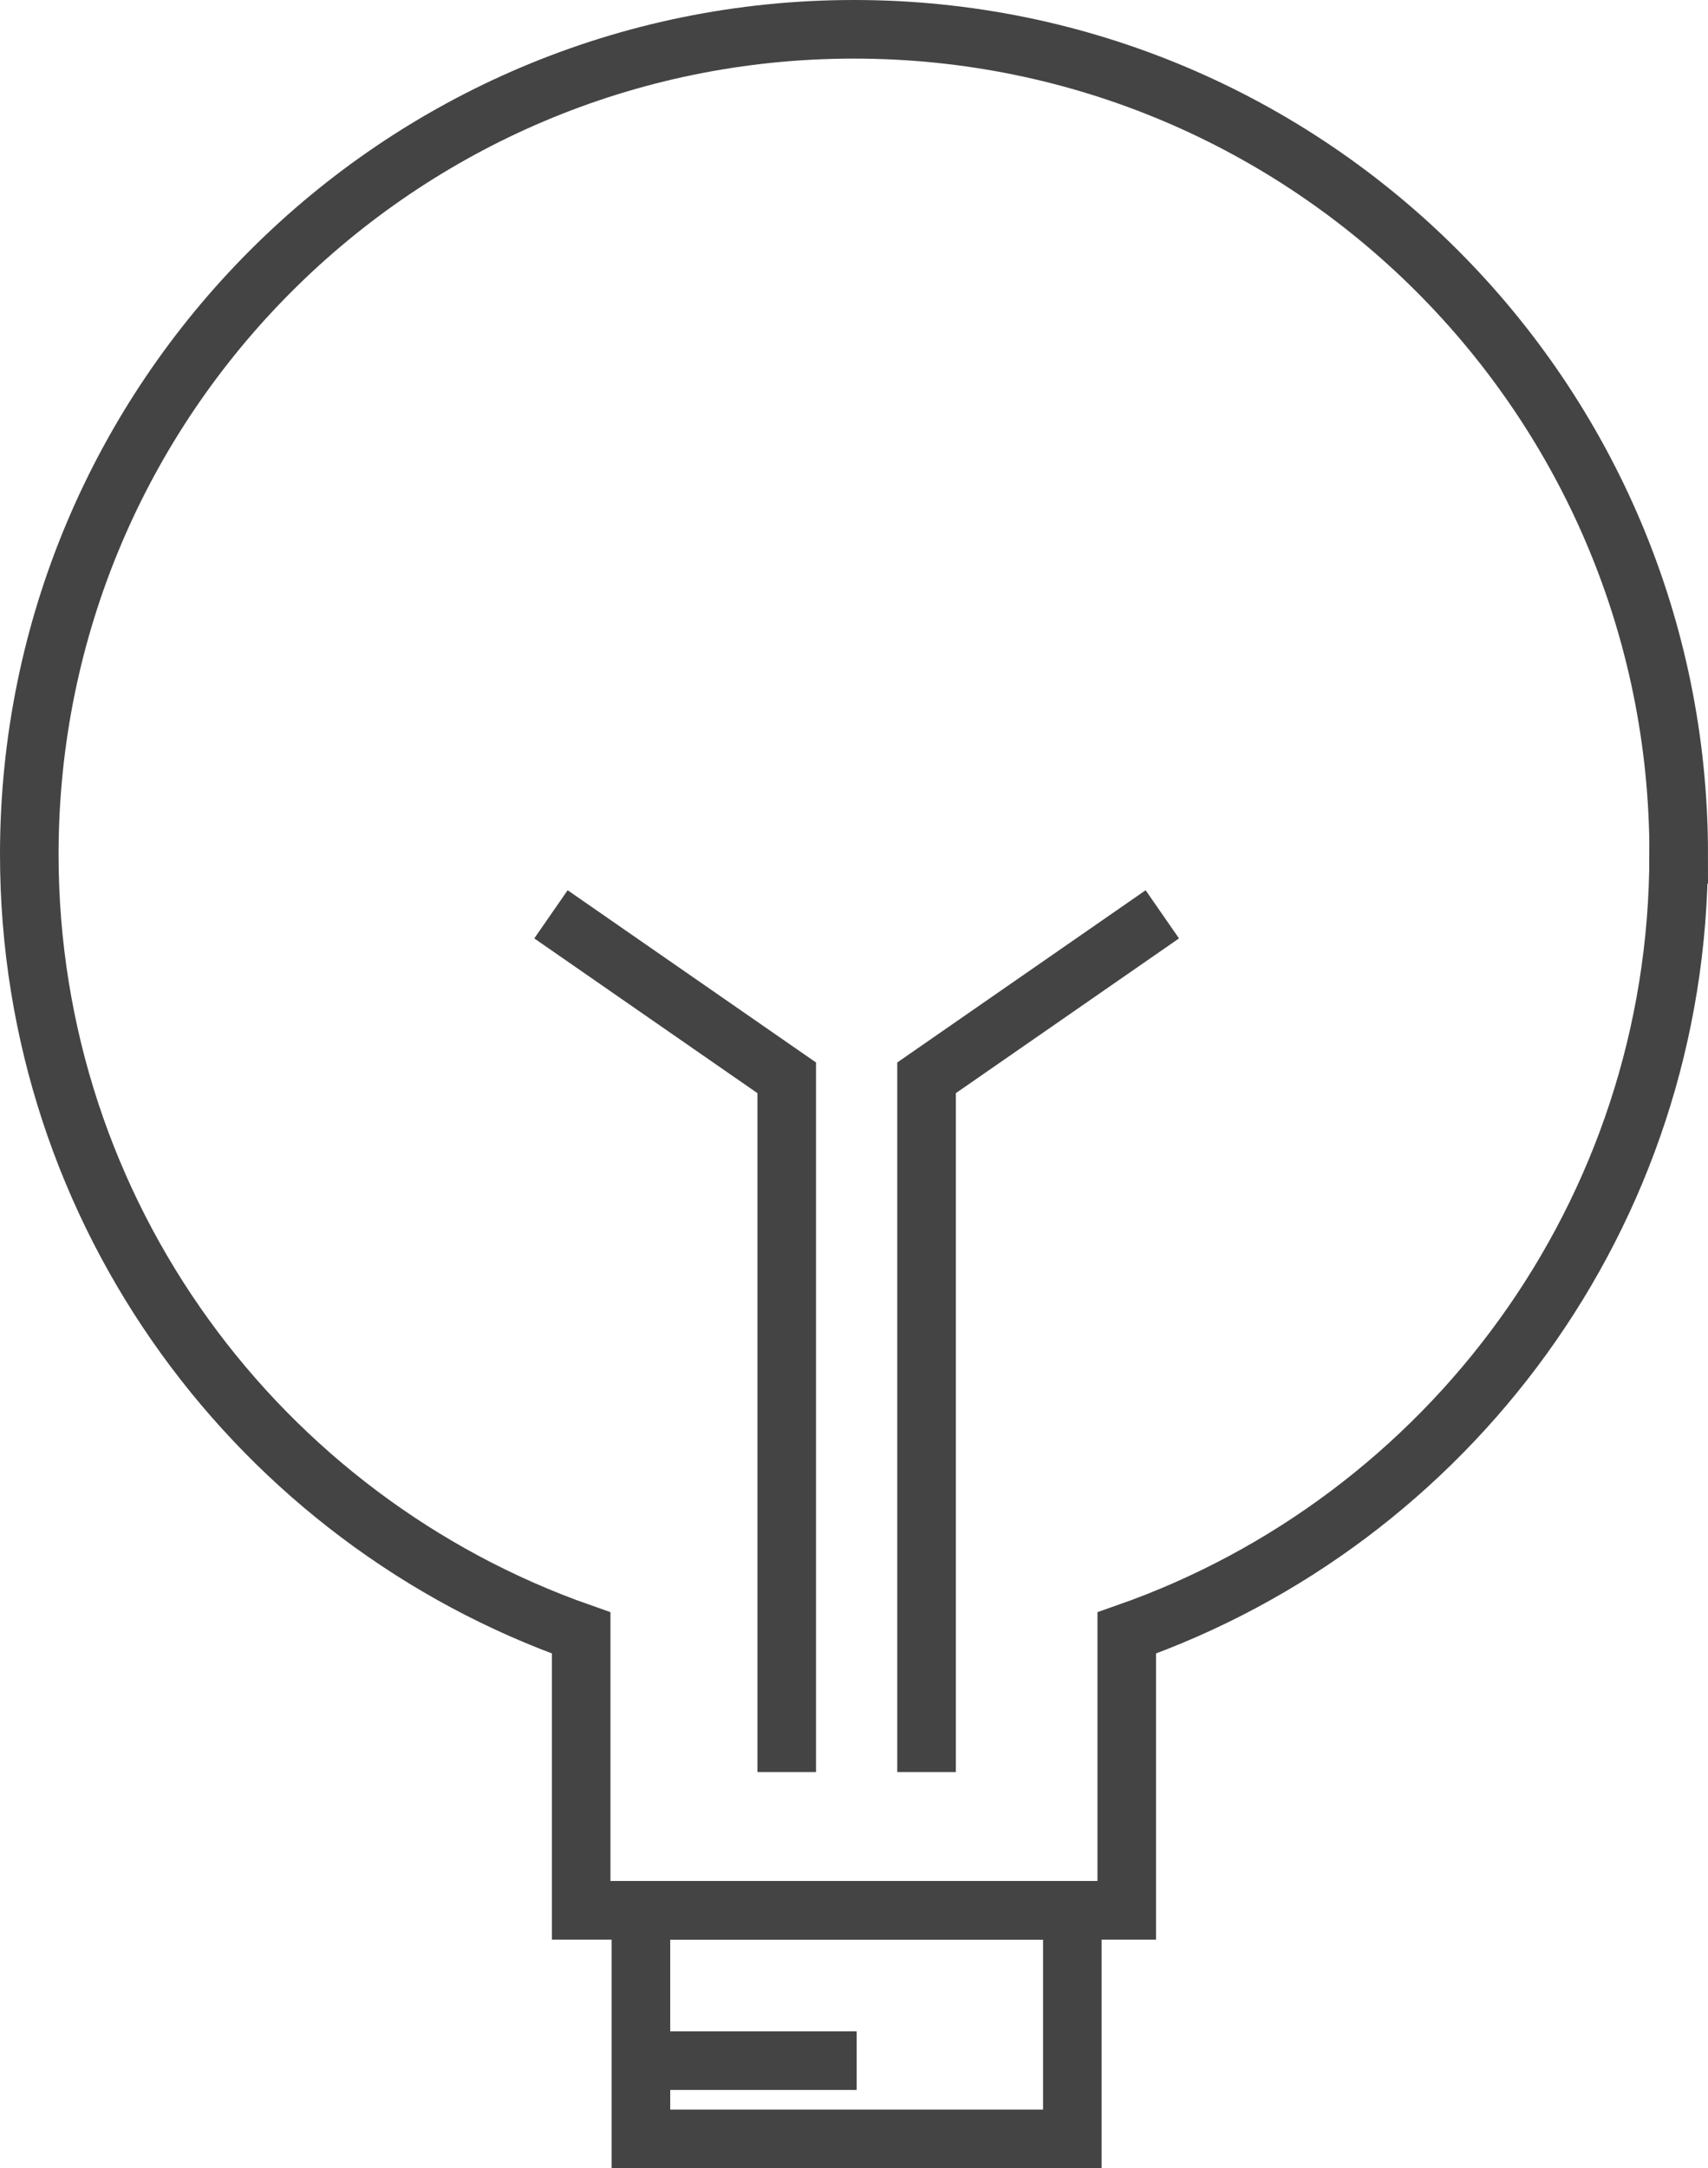
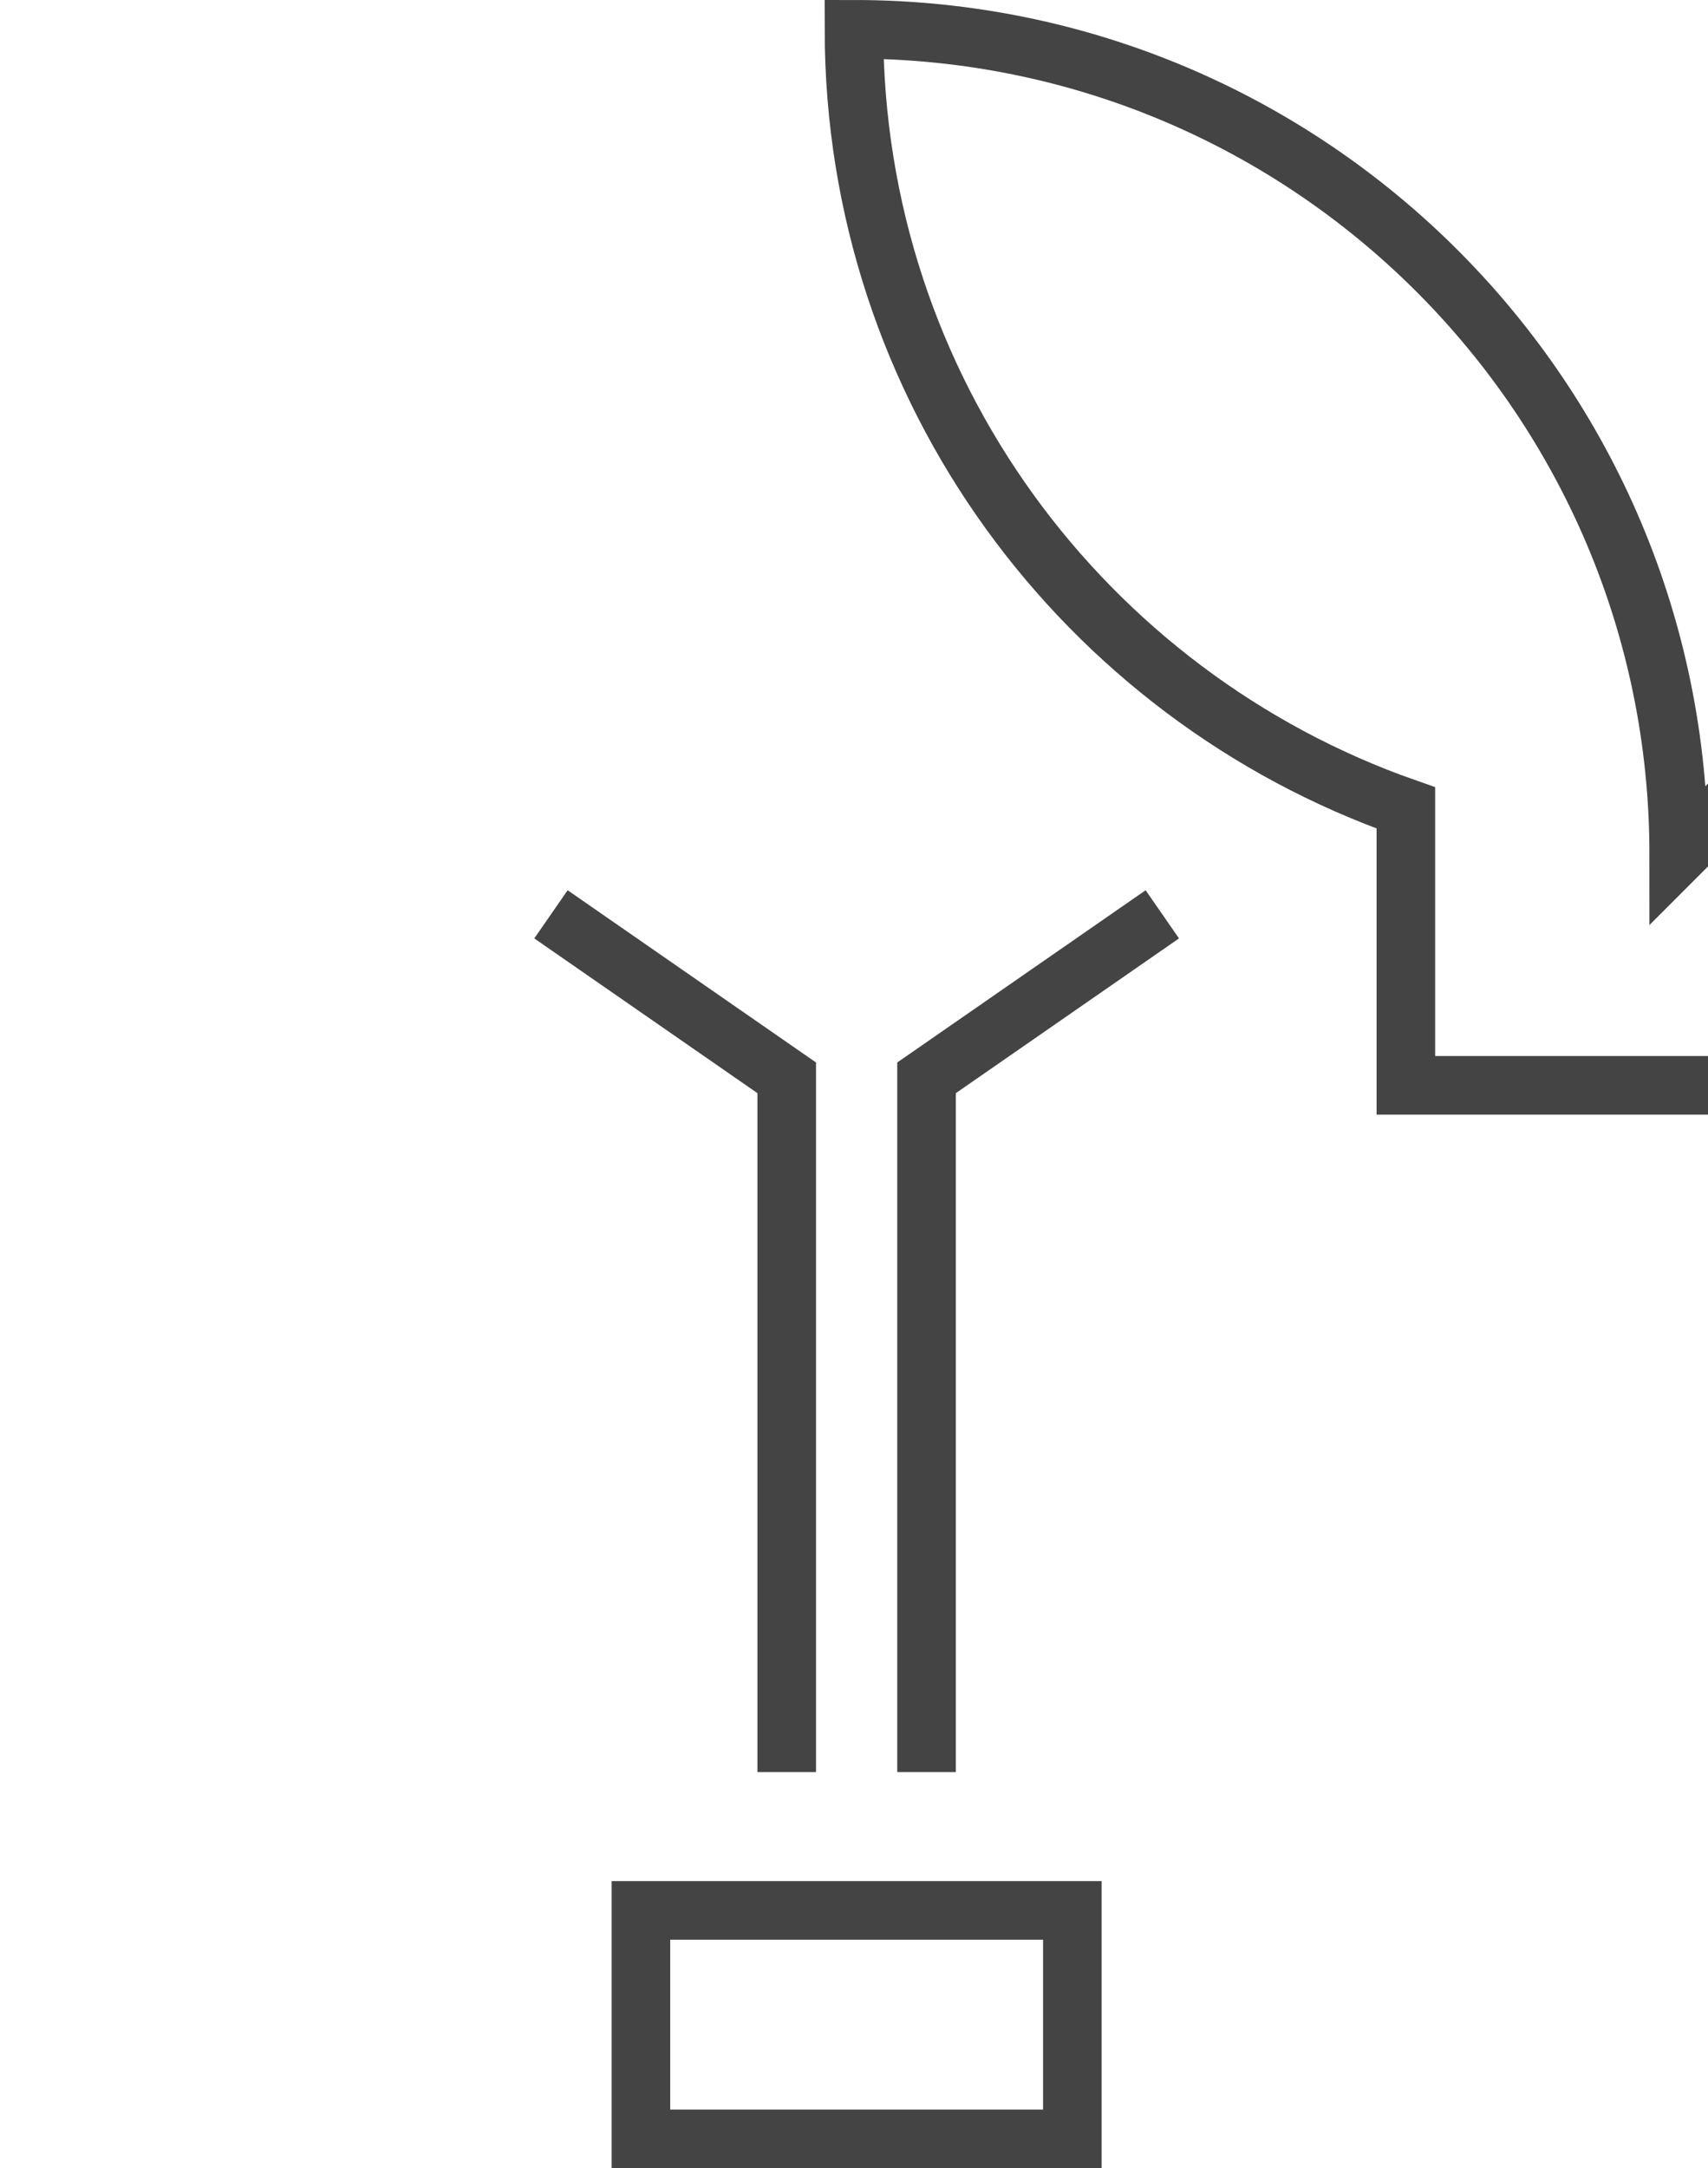
<svg xmlns="http://www.w3.org/2000/svg" id="_レイヤー_2" viewBox="0 0 29.159 37">
  <defs>
    <style>.cls-1{fill:none;stroke:#444;stroke-miterlimit:10;}</style>
  </defs>
  <g id="layout">
    <g>
      <polyline class="cls-1" points="13.431 30.24 13.431 18.393 9.406 15.603" />
      <polyline class="cls-1" points="15.818 30.24 15.818 18.393 19.843 15.603" />
      <rect class="cls-1" x="10.942" y="32.601" width="7.365" height="3.899" />
-       <line class="cls-1" x1="10.942" y1="35.165" x2="14.625" y2="35.165" />
-       <path class="cls-1" d="M28.659,14.579C28.659,6.804,22.355,.5,14.579,.5S.5,6.804,.5,14.579c0,6.143,3.936,11.364,9.422,13.287v4.734h9.314v-4.734c5.487-1.923,9.422-7.144,9.422-13.287Z" />
+       <path class="cls-1" d="M28.659,14.579C28.659,6.804,22.355,.5,14.579,.5c0,6.143,3.936,11.364,9.422,13.287v4.734h9.314v-4.734c5.487-1.923,9.422-7.144,9.422-13.287Z" />
    </g>
  </g>
</svg>